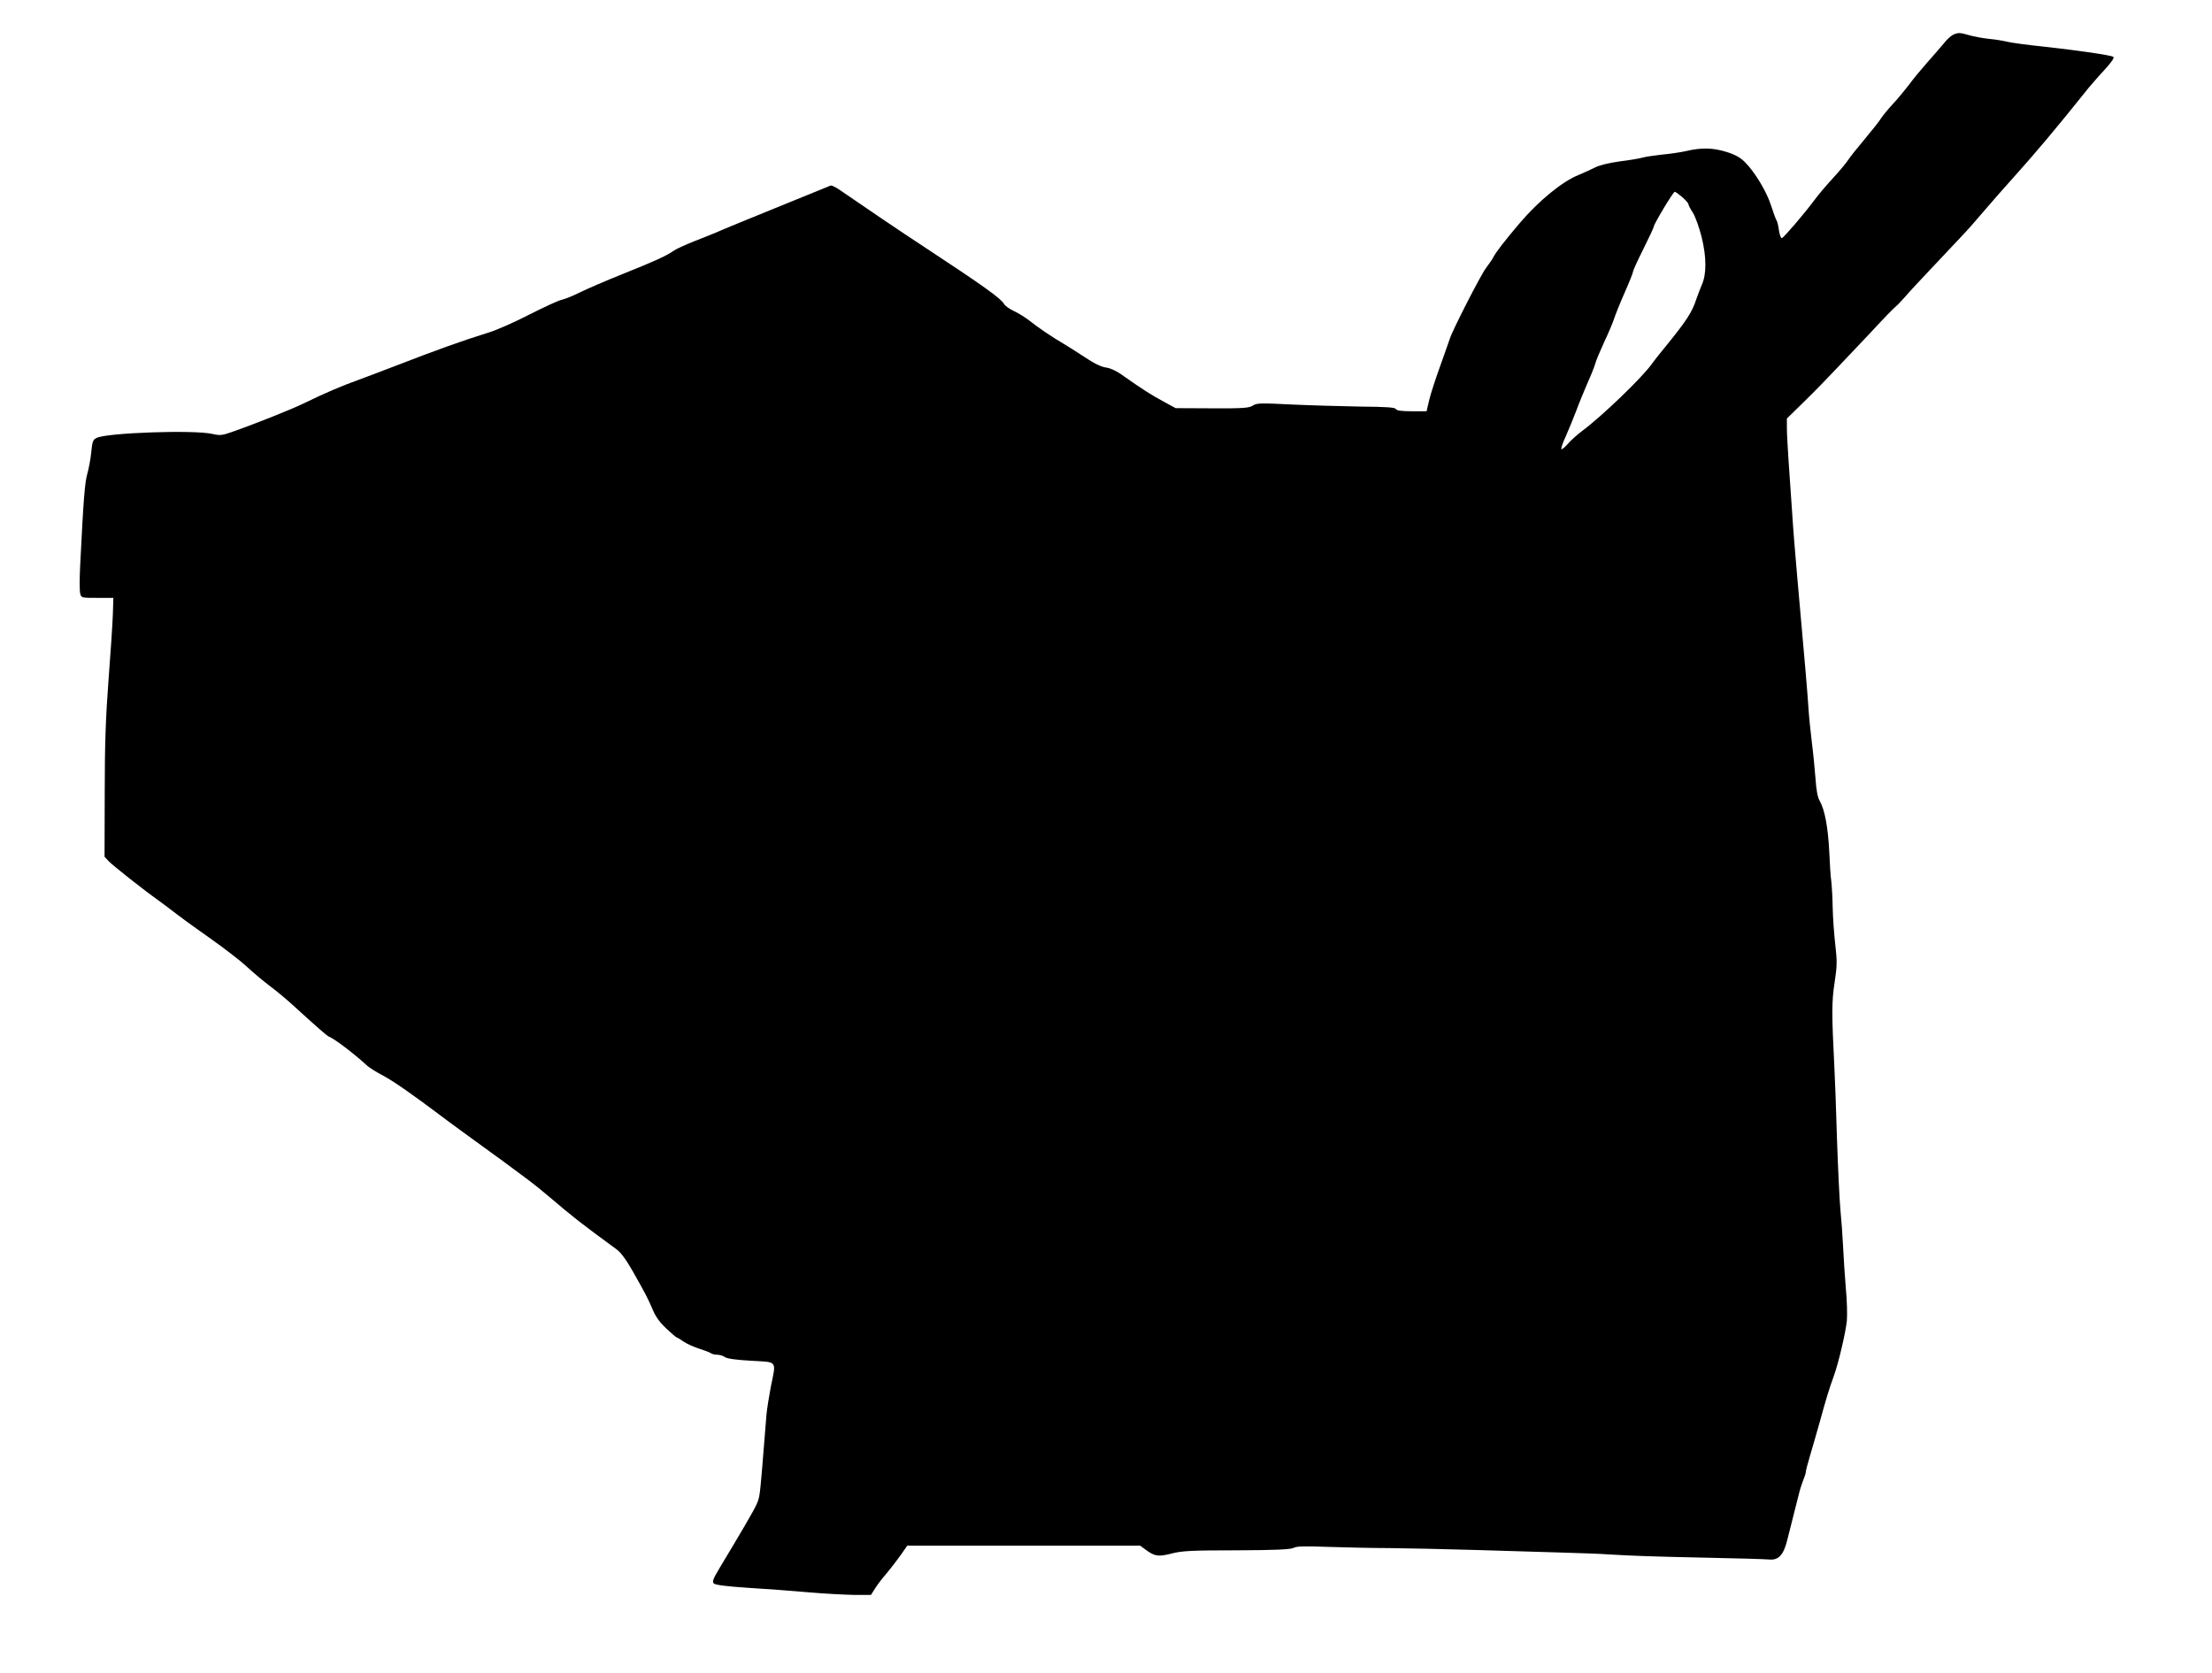
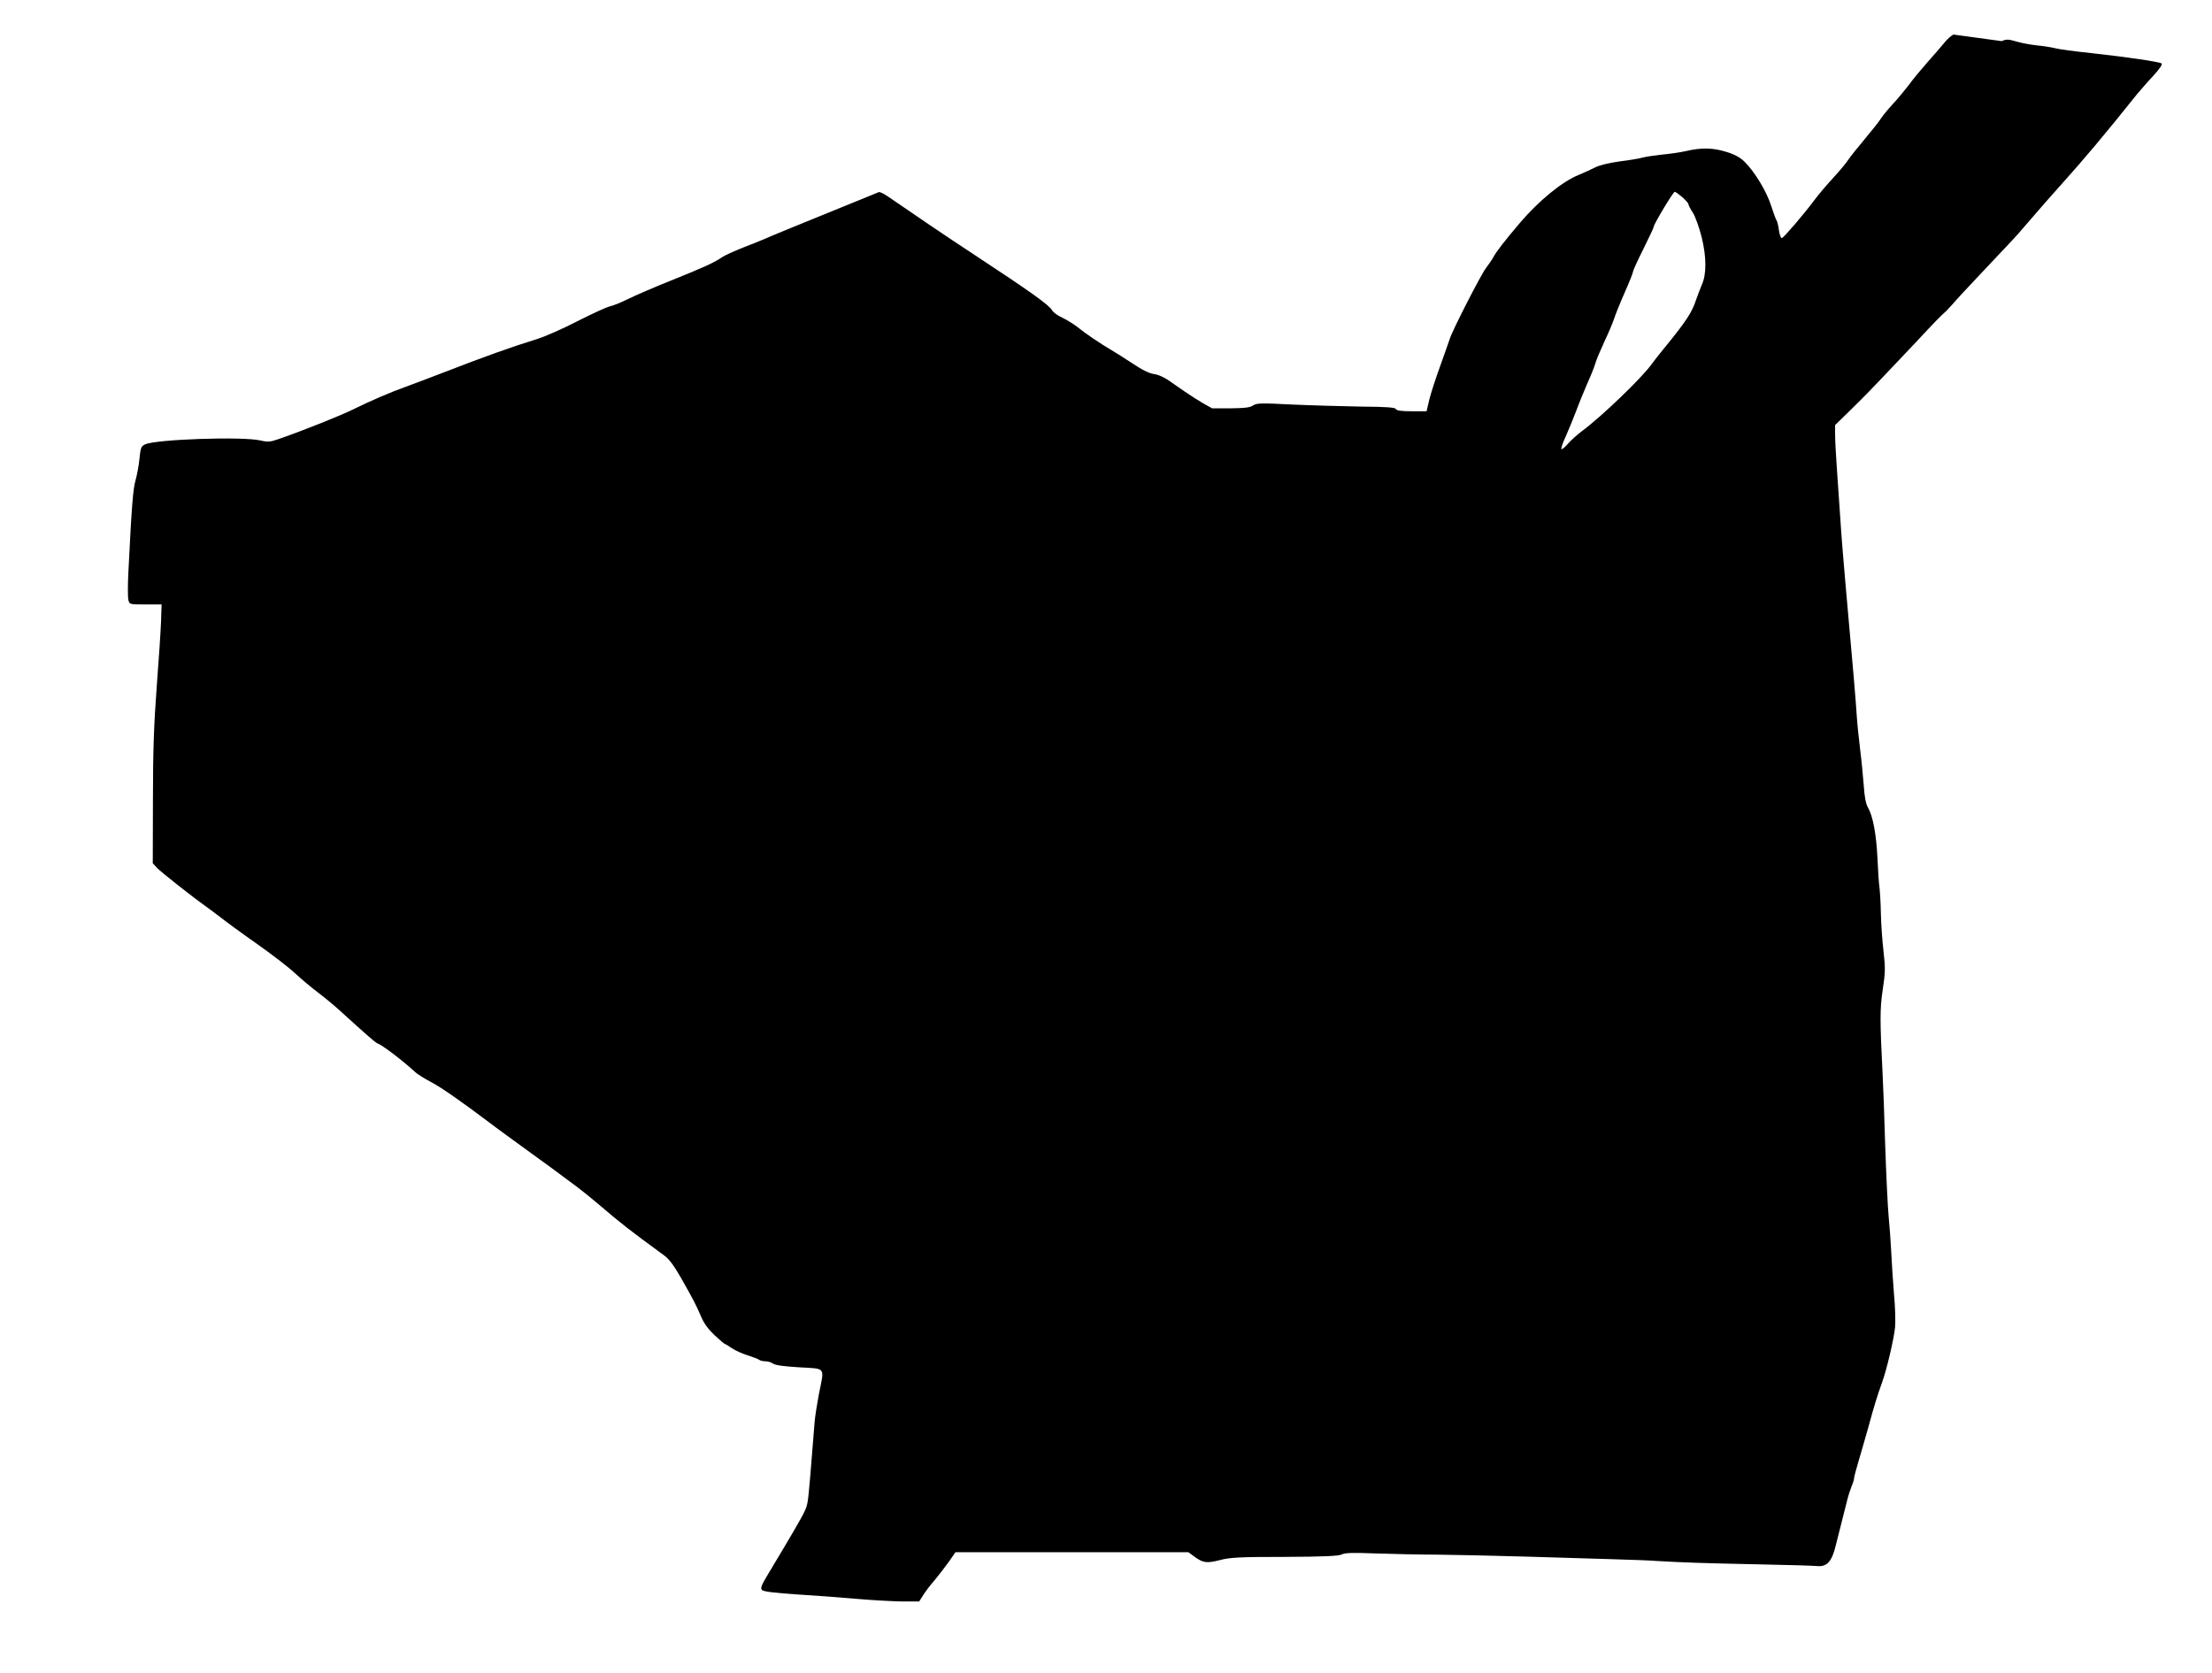
<svg xmlns="http://www.w3.org/2000/svg" version="1.0" width="1280pt" height="968pt" viewBox="0 0 1280 968" preserveAspectRatio="xMidYMid meet">
  <g transform="translate(0,968) scale(0.1,-0.1)" fill="#000000" stroke="none">
-     <path d="M11304 9480 c-12 -5 -37 -27 -55 -50 -19 -23 -63 -74 -98 -113 -35 -40 -82 -96 -104 -127 -23 -30 -64 -80 -92 -110 -28 -30 -59 -68 -69 -83 -9 -16 -52 -70 -94 -120 -43 -51 -86 -105 -97 -122 -10 -16 -48 -62 -84 -101 -36 -39 -88 -99 -114 -135 -59 -79 -174 -213 -186 -217 -5 -2 -13 18 -17 45 -3 26 -10 53 -14 58 -4 6 -18 43 -31 84 -25 80 -94 196 -153 254 -25 25 -57 43 -103 57 -79 25 -146 27 -235 6 -35 -8 -99 -17 -143 -21 -44 -5 -93 -12 -110 -17 -16 -5 -76 -15 -132 -22 -65 -9 -118 -22 -145 -36 -24 -12 -65 -31 -92 -42 -94 -37 -231 -149 -341 -278 -89 -105 -139 -169 -155 -201 -7 -13 -26 -40 -41 -60 -29 -37 -194 -360 -209 -408 -5 -14 -29 -84 -55 -156 -26 -71 -55 -160 -64 -197 l-16 -68 -86 0 c-61 0 -88 4 -92 13 -3 9 -54 13 -203 14 -110 2 -289 7 -399 12 -179 9 -202 9 -225 -6 -21 -14 -55 -17 -236 -16 l-211 1 -68 37 c-71 38 -127 74 -232 148 -39 29 -76 46 -102 50 -28 3 -70 24 -124 60 -45 30 -101 65 -123 78 -62 36 -154 98 -199 135 -22 17 -62 42 -88 54 -26 12 -52 31 -57 41 -18 32 -117 103 -465 332 -114 74 -372 249 -489 330 -22 15 -45 26 -50 23 -6 -3 -101 -41 -211 -86 -236 -96 -408 -166 -450 -185 -16 -7 -73 -30 -125 -50 -52 -21 -106 -45 -120 -55 -44 -31 -110 -61 -295 -135 -100 -40 -213 -89 -251 -108 -38 -19 -85 -38 -104 -42 -19 -4 -103 -43 -186 -85 -83 -43 -189 -90 -235 -104 -152 -47 -310 -104 -524 -187 -88 -34 -194 -74 -235 -89 -90 -32 -197 -78 -305 -131 -75 -37 -296 -125 -429 -171 -51 -18 -65 -19 -108 -9 -104 24 -607 7 -668 -23 -22 -10 -26 -20 -32 -84 -4 -40 -15 -97 -23 -125 -14 -48 -22 -144 -41 -528 -4 -75 -4 -148 0 -163 6 -26 7 -26 99 -26 l93 0 -3 -97 c-2 -54 -13 -224 -25 -378 -16 -212 -22 -370 -22 -652 l-1 -371 25 -27 c23 -24 201 -165 283 -223 17 -13 42 -31 54 -40 81 -62 124 -94 253 -185 79 -56 174 -129 210 -163 36 -33 94 -82 130 -109 36 -27 93 -74 126 -104 159 -145 207 -186 217 -190 29 -10 144 -97 218 -165 14 -14 58 -41 98 -62 61 -33 167 -107 336 -234 36 -28 141 -104 280 -205 45 -32 75 -54 224 -165 26 -19 79 -62 118 -95 146 -124 179 -150 388 -303 28 -20 57 -60 96 -128 79 -140 85 -152 115 -221 18 -44 43 -77 81 -113 29 -27 56 -50 59 -50 3 0 21 -11 41 -25 20 -13 62 -32 92 -41 31 -10 60 -21 66 -26 5 -4 21 -8 35 -8 14 0 35 -6 45 -14 14 -9 66 -16 153 -21 154 -9 144 5 112 -153 -10 -54 -22 -126 -25 -162 -7 -84 -13 -156 -25 -310 -14 -162 -15 -169 -34 -210 -14 -32 -86 -155 -210 -361 -41 -68 -46 -83 -35 -93 9 -9 79 -17 199 -25 102 -6 259 -18 350 -26 91 -8 209 -14 262 -15 l98 0 24 38 c13 21 43 60 66 86 22 27 59 74 81 105 l39 56 674 0 674 0 31 -23 c53 -39 73 -42 149 -23 59 16 116 19 376 19 227 1 313 5 331 14 18 10 65 11 197 6 95 -3 256 -7 358 -7 102 -1 327 -6 500 -11 173 -5 398 -12 500 -15 102 -3 226 -7 275 -11 137 -8 242 -12 575 -19 168 -3 323 -8 346 -10 57 -6 86 27 108 120 17 69 44 176 67 265 6 25 18 60 25 78 8 18 14 39 14 46 0 7 11 48 24 92 13 43 38 131 56 194 36 132 55 194 81 265 28 77 69 253 76 321 3 34 1 119 -6 190 -6 71 -13 181 -16 244 -3 63 -10 156 -15 206 -5 51 -14 235 -20 410 -5 176 -12 362 -15 414 -16 314 -16 382 1 493 15 98 15 124 4 221 -7 61 -14 158 -15 216 -1 58 -5 125 -8 150 -4 25 -9 104 -12 175 -7 137 -26 240 -55 290 -12 20 -20 63 -24 125 -4 52 -13 147 -21 210 -8 63 -17 153 -20 200 -5 81 -19 248 -65 760 -11 124 -25 295 -30 380 -6 85 -15 216 -20 290 -5 74 -10 160 -10 192 l0 56 81 79 c44 43 97 96 117 117 21 22 62 65 92 96 30 31 111 117 180 190 109 117 138 147 173 178 4 4 22 23 40 43 17 21 88 97 157 170 69 73 142 151 163 173 52 55 63 68 143 161 37 44 109 125 159 181 132 147 248 284 443 528 19 22 60 70 93 105 39 43 55 67 48 72 -17 10 -193 36 -401 59 -97 10 -194 23 -215 29 -21 5 -67 13 -103 16 -36 4 -87 13 -114 21 -56 16 -63 16 -92 4z m-1569 -941 c19 -17 35 -35 35 -40 0 -5 11 -28 26 -50 14 -22 37 -86 51 -142 28 -114 29 -215 0 -277 -8 -19 -22 -56 -31 -81 -24 -75 -57 -126 -181 -278 -33 -40 -67 -83 -75 -95 -54 -78 -291 -306 -406 -391 -27 -20 -63 -53 -81 -73 -17 -20 -34 -34 -38 -31 -3 3 8 37 26 75 17 38 44 105 61 149 16 44 46 116 65 160 20 44 40 95 45 113 5 19 29 75 52 125 24 51 49 110 56 132 7 22 34 90 61 151 27 61 49 116 49 123 0 6 27 65 60 131 33 66 60 124 60 129 0 14 112 201 121 201 5 0 24 -14 44 -31z" />
+     <path d="M11304 9480 c-12 -5 -37 -27 -55 -50 -19 -23 -63 -74 -98 -113 -35 -40 -82 -96 -104 -127 -23 -30 -64 -80 -92 -110 -28 -30 -59 -68 -69 -83 -9 -16 -52 -70 -94 -120 -43 -51 -86 -105 -97 -122 -10 -16 -48 -62 -84 -101 -36 -39 -88 -99 -114 -135 -59 -79 -174 -213 -186 -217 -5 -2 -13 18 -17 45 -3 26 -10 53 -14 58 -4 6 -18 43 -31 84 -25 80 -94 196 -153 254 -25 25 -57 43 -103 57 -79 25 -146 27 -235 6 -35 -8 -99 -17 -143 -21 -44 -5 -93 -12 -110 -17 -16 -5 -76 -15 -132 -22 -65 -9 -118 -22 -145 -36 -24 -12 -65 -31 -92 -42 -94 -37 -231 -149 -341 -278 -89 -105 -139 -169 -155 -201 -7 -13 -26 -40 -41 -60 -29 -37 -194 -360 -209 -408 -5 -14 -29 -84 -55 -156 -26 -71 -55 -160 -64 -197 l-16 -68 -86 0 c-61 0 -88 4 -92 13 -3 9 -54 13 -203 14 -110 2 -289 7 -399 12 -179 9 -202 9 -225 -6 -21 -14 -55 -17 -236 -16 c-71 38 -127 74 -232 148 -39 29 -76 46 -102 50 -28 3 -70 24 -124 60 -45 30 -101 65 -123 78 -62 36 -154 98 -199 135 -22 17 -62 42 -88 54 -26 12 -52 31 -57 41 -18 32 -117 103 -465 332 -114 74 -372 249 -489 330 -22 15 -45 26 -50 23 -6 -3 -101 -41 -211 -86 -236 -96 -408 -166 -450 -185 -16 -7 -73 -30 -125 -50 -52 -21 -106 -45 -120 -55 -44 -31 -110 -61 -295 -135 -100 -40 -213 -89 -251 -108 -38 -19 -85 -38 -104 -42 -19 -4 -103 -43 -186 -85 -83 -43 -189 -90 -235 -104 -152 -47 -310 -104 -524 -187 -88 -34 -194 -74 -235 -89 -90 -32 -197 -78 -305 -131 -75 -37 -296 -125 -429 -171 -51 -18 -65 -19 -108 -9 -104 24 -607 7 -668 -23 -22 -10 -26 -20 -32 -84 -4 -40 -15 -97 -23 -125 -14 -48 -22 -144 -41 -528 -4 -75 -4 -148 0 -163 6 -26 7 -26 99 -26 l93 0 -3 -97 c-2 -54 -13 -224 -25 -378 -16 -212 -22 -370 -22 -652 l-1 -371 25 -27 c23 -24 201 -165 283 -223 17 -13 42 -31 54 -40 81 -62 124 -94 253 -185 79 -56 174 -129 210 -163 36 -33 94 -82 130 -109 36 -27 93 -74 126 -104 159 -145 207 -186 217 -190 29 -10 144 -97 218 -165 14 -14 58 -41 98 -62 61 -33 167 -107 336 -234 36 -28 141 -104 280 -205 45 -32 75 -54 224 -165 26 -19 79 -62 118 -95 146 -124 179 -150 388 -303 28 -20 57 -60 96 -128 79 -140 85 -152 115 -221 18 -44 43 -77 81 -113 29 -27 56 -50 59 -50 3 0 21 -11 41 -25 20 -13 62 -32 92 -41 31 -10 60 -21 66 -26 5 -4 21 -8 35 -8 14 0 35 -6 45 -14 14 -9 66 -16 153 -21 154 -9 144 5 112 -153 -10 -54 -22 -126 -25 -162 -7 -84 -13 -156 -25 -310 -14 -162 -15 -169 -34 -210 -14 -32 -86 -155 -210 -361 -41 -68 -46 -83 -35 -93 9 -9 79 -17 199 -25 102 -6 259 -18 350 -26 91 -8 209 -14 262 -15 l98 0 24 38 c13 21 43 60 66 86 22 27 59 74 81 105 l39 56 674 0 674 0 31 -23 c53 -39 73 -42 149 -23 59 16 116 19 376 19 227 1 313 5 331 14 18 10 65 11 197 6 95 -3 256 -7 358 -7 102 -1 327 -6 500 -11 173 -5 398 -12 500 -15 102 -3 226 -7 275 -11 137 -8 242 -12 575 -19 168 -3 323 -8 346 -10 57 -6 86 27 108 120 17 69 44 176 67 265 6 25 18 60 25 78 8 18 14 39 14 46 0 7 11 48 24 92 13 43 38 131 56 194 36 132 55 194 81 265 28 77 69 253 76 321 3 34 1 119 -6 190 -6 71 -13 181 -16 244 -3 63 -10 156 -15 206 -5 51 -14 235 -20 410 -5 176 -12 362 -15 414 -16 314 -16 382 1 493 15 98 15 124 4 221 -7 61 -14 158 -15 216 -1 58 -5 125 -8 150 -4 25 -9 104 -12 175 -7 137 -26 240 -55 290 -12 20 -20 63 -24 125 -4 52 -13 147 -21 210 -8 63 -17 153 -20 200 -5 81 -19 248 -65 760 -11 124 -25 295 -30 380 -6 85 -15 216 -20 290 -5 74 -10 160 -10 192 l0 56 81 79 c44 43 97 96 117 117 21 22 62 65 92 96 30 31 111 117 180 190 109 117 138 147 173 178 4 4 22 23 40 43 17 21 88 97 157 170 69 73 142 151 163 173 52 55 63 68 143 161 37 44 109 125 159 181 132 147 248 284 443 528 19 22 60 70 93 105 39 43 55 67 48 72 -17 10 -193 36 -401 59 -97 10 -194 23 -215 29 -21 5 -67 13 -103 16 -36 4 -87 13 -114 21 -56 16 -63 16 -92 4z m-1569 -941 c19 -17 35 -35 35 -40 0 -5 11 -28 26 -50 14 -22 37 -86 51 -142 28 -114 29 -215 0 -277 -8 -19 -22 -56 -31 -81 -24 -75 -57 -126 -181 -278 -33 -40 -67 -83 -75 -95 -54 -78 -291 -306 -406 -391 -27 -20 -63 -53 -81 -73 -17 -20 -34 -34 -38 -31 -3 3 8 37 26 75 17 38 44 105 61 149 16 44 46 116 65 160 20 44 40 95 45 113 5 19 29 75 52 125 24 51 49 110 56 132 7 22 34 90 61 151 27 61 49 116 49 123 0 6 27 65 60 131 33 66 60 124 60 129 0 14 112 201 121 201 5 0 24 -14 44 -31z" />
  </g>
</svg>